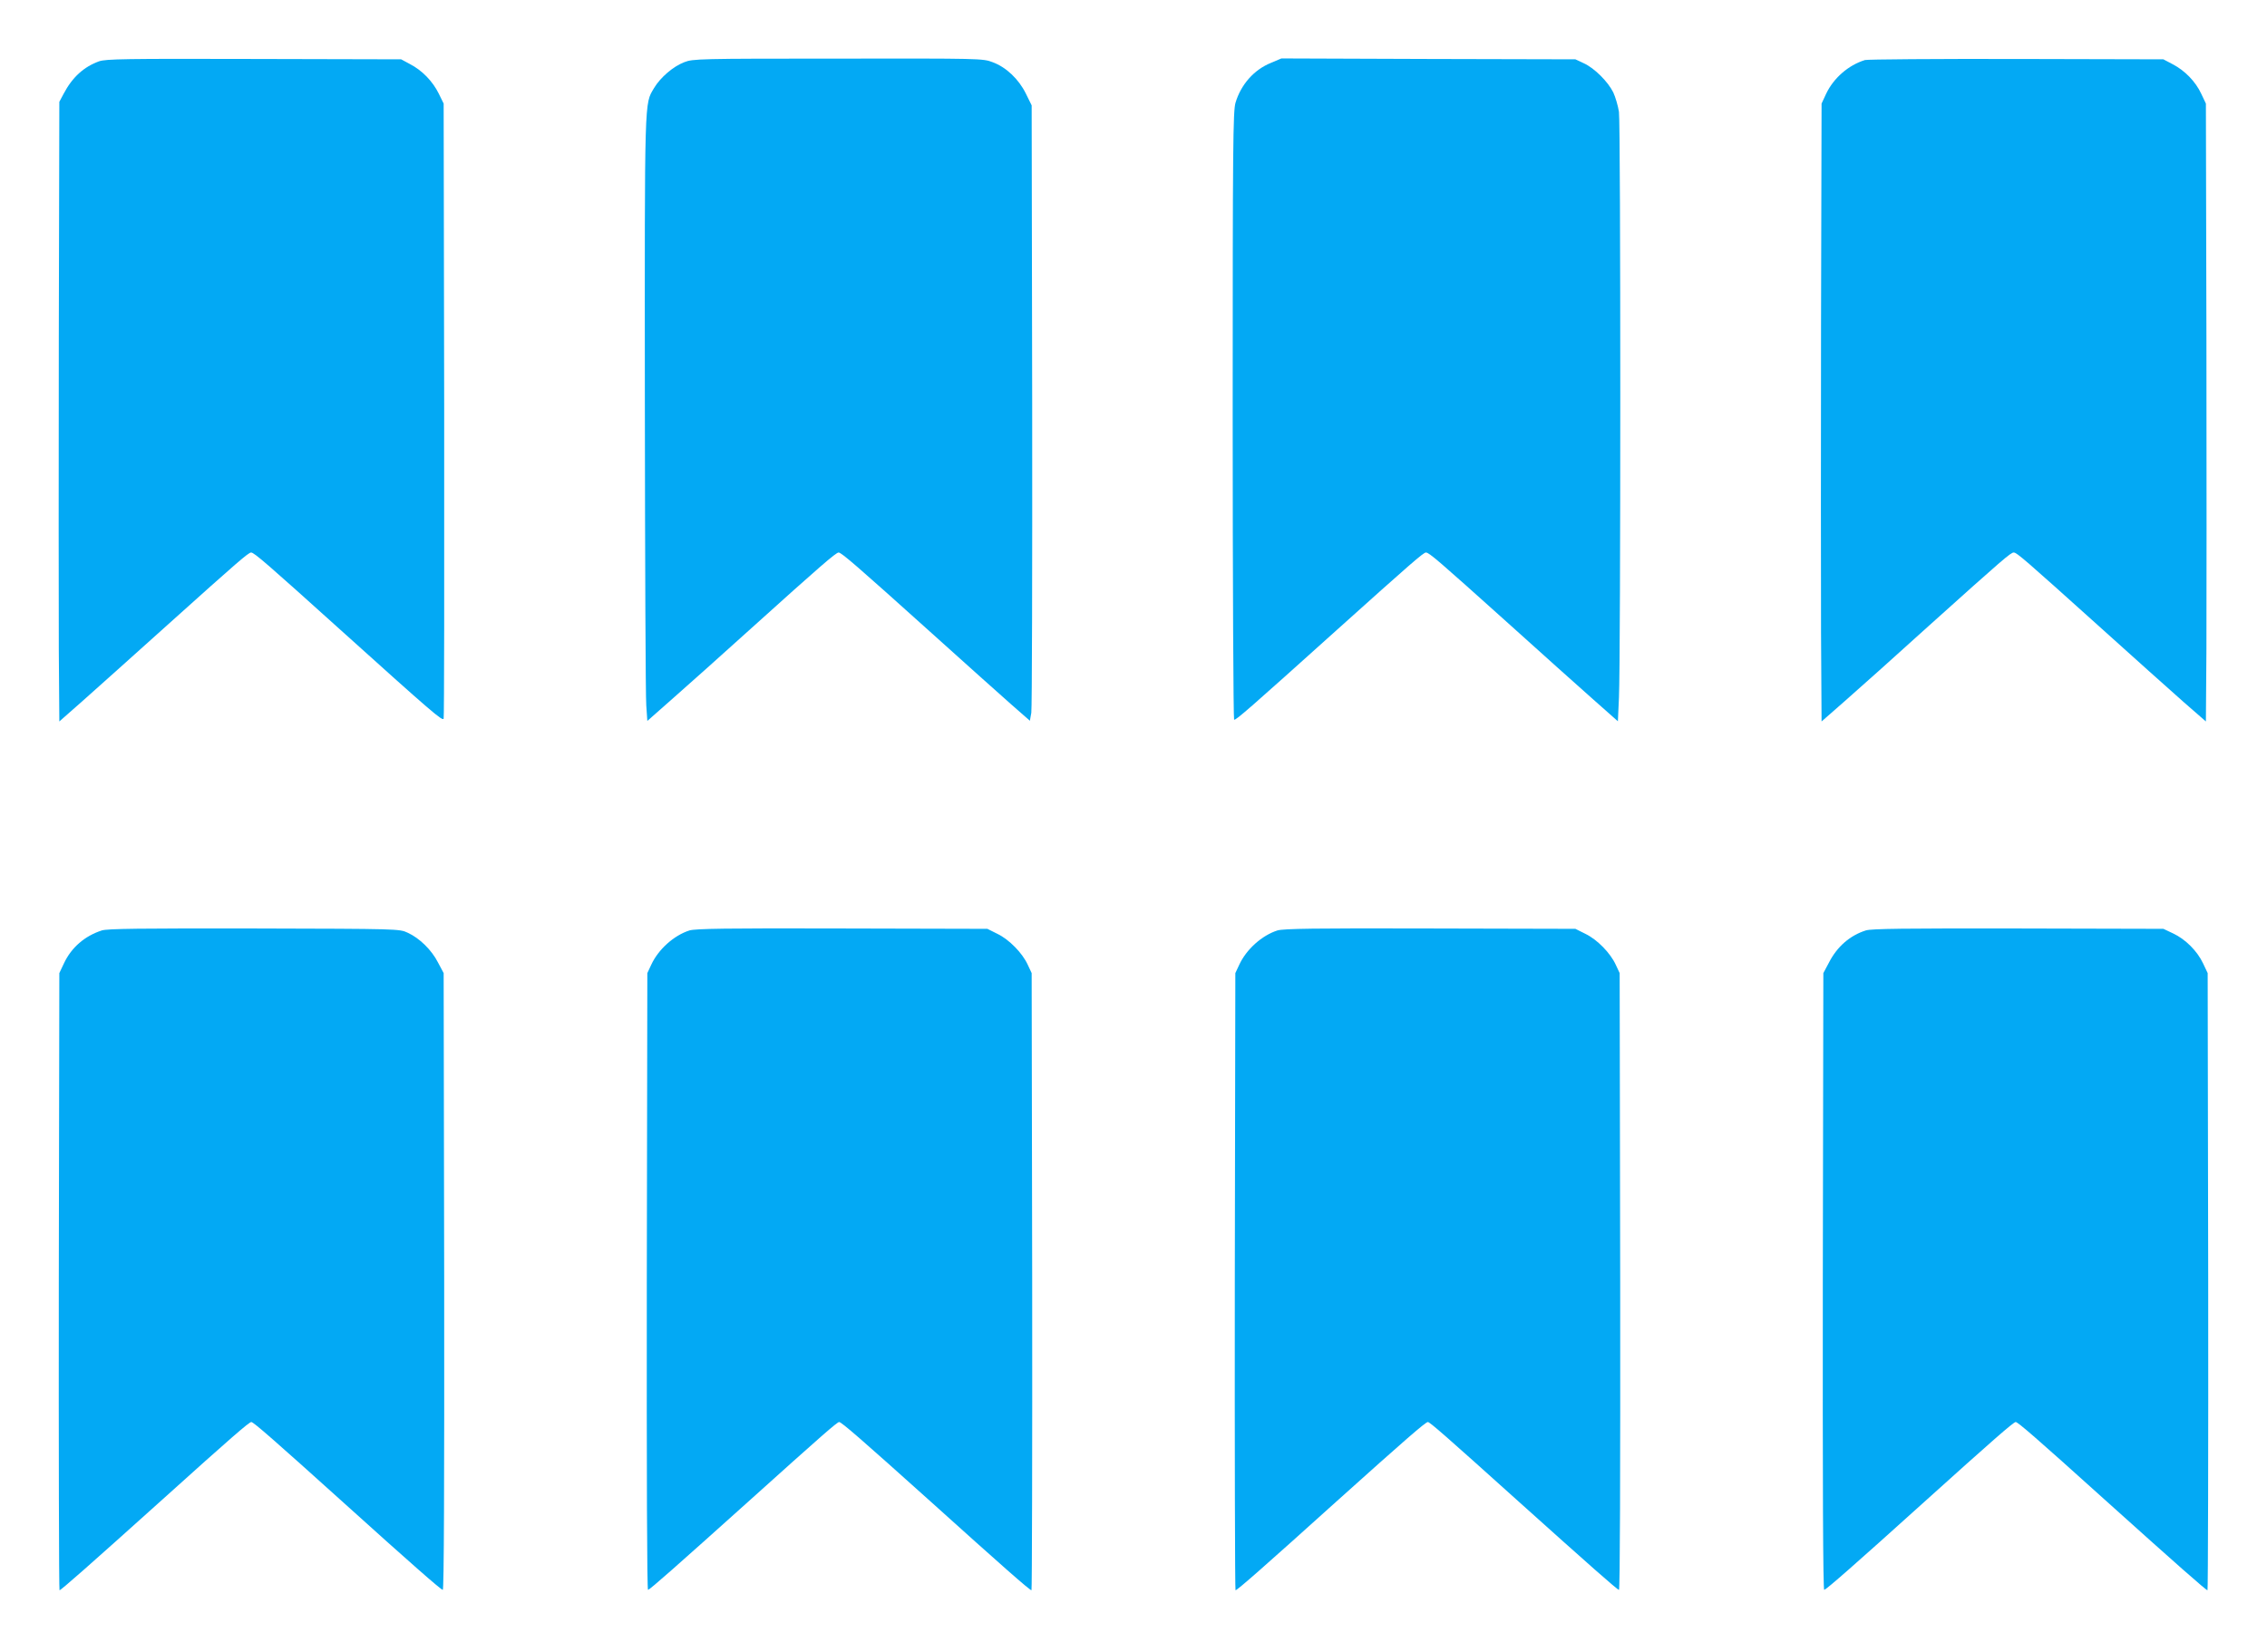
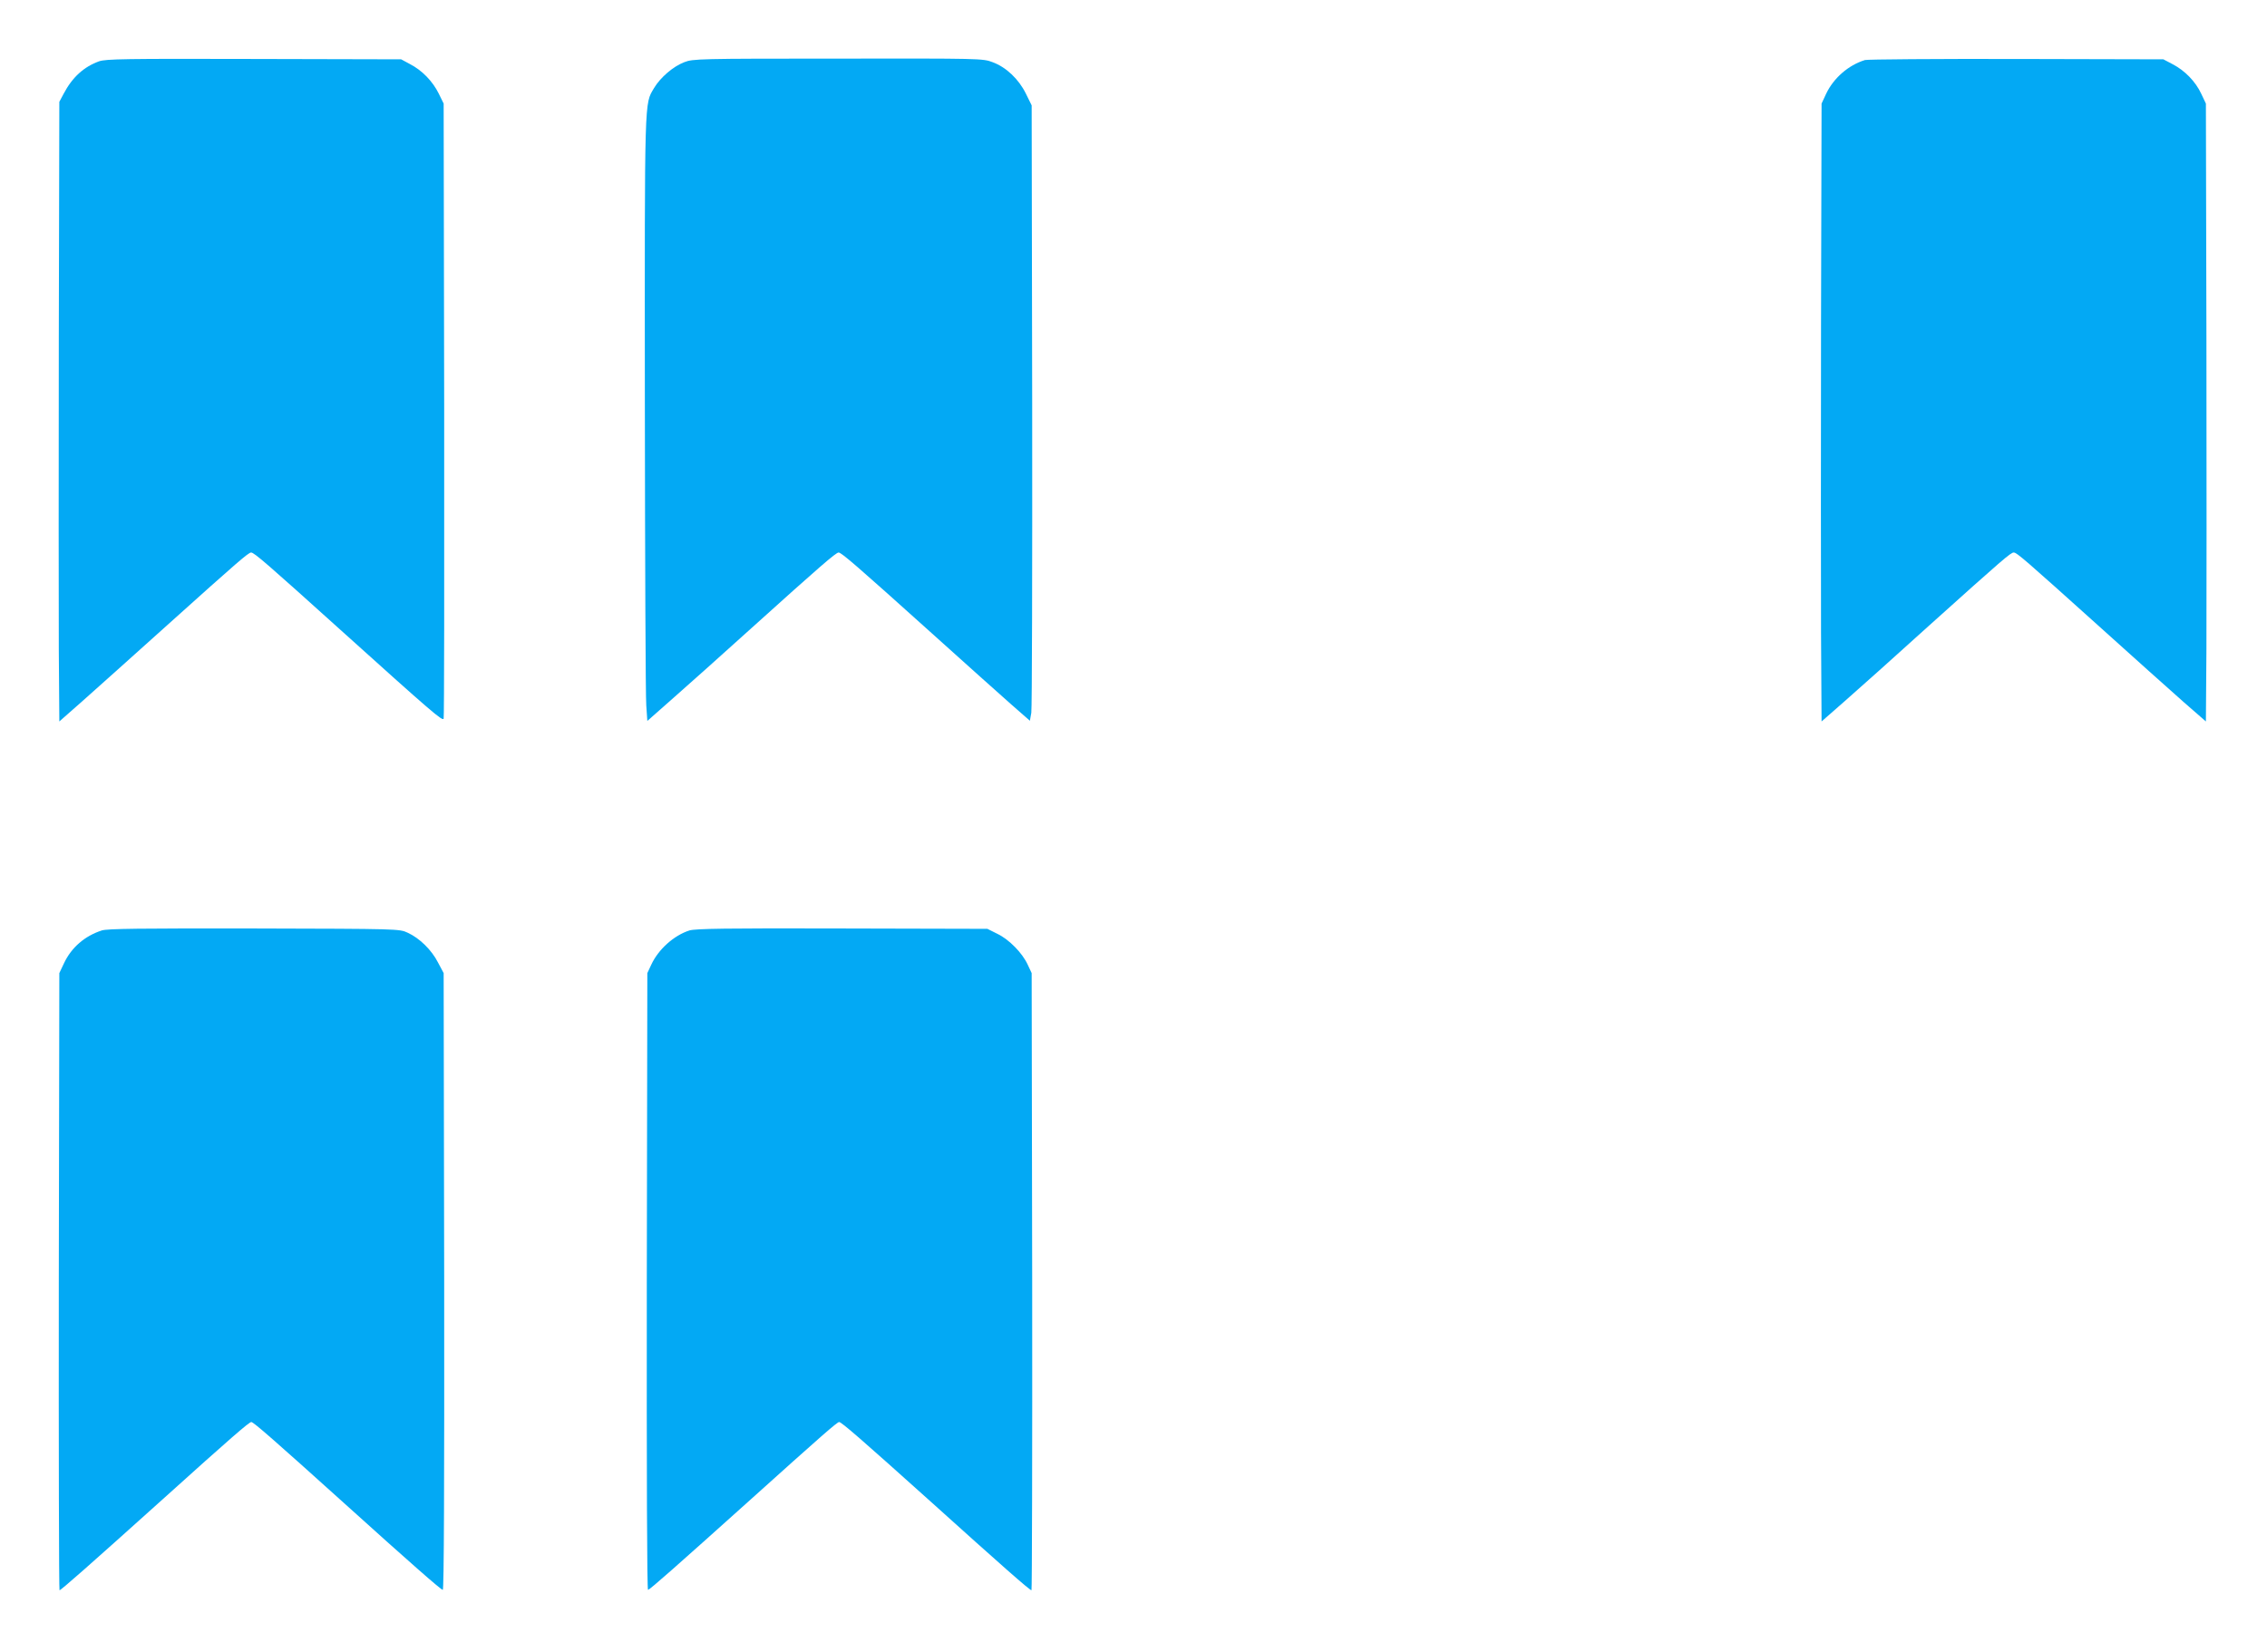
<svg xmlns="http://www.w3.org/2000/svg" version="1.0" width="1280pt" height="933pt" viewBox="0 0 1280 933" preserveAspectRatio="xMidYMid meet">
  <g transform="translate(0,933) scale(0.1,-0.1)" fill="#03a9f4" stroke="none">
    <path d="M560 8984 c-86 -31 -151 -89 -201 -184 l-24 -45 -3 -1340 c-1 -737 -1 -1524 0 -1750 l3 -409 135 119 c74 66 290 259 480 430 395 355 453 405 468 405 17 0 94 -67 499 -432 525 -473 582 -522 588 -506 3 7 4 792 3 1743 l-3 1730 -28 57 c-34 69 -94 131 -162 166 l-50 27 -830 2 c-734 2 -835 0 -875 -13z" />
    <path d="M3864 8979 c-63 -24 -135 -86 -171 -146 -55 -94 -53 -28 -52 -1778 1 -891 4 -1660 8 -1708 l6 -88 145 128 c80 70 281 250 445 398 385 347 475 425 490 425 16 0 106 -78 525 -455 190 -171 392 -352 450 -403 l105 -92 8 45 c4 24 6 806 5 1737 l-3 1693 -33 67 c-40 81 -111 149 -188 177 -54 21 -71 21 -872 20 -789 0 -819 -1 -868 -20z" />
-     <path d="M7176 8975 c-96 -39 -169 -122 -200 -225 -14 -48 -16 -233 -16 -1766 0 -942 4 -1715 8 -1718 9 -5 90 66 577 504 423 380 492 440 506 440 18 0 70 -45 453 -389 193 -174 414 -372 491 -440 l140 -124 6 134 c10 214 10 3237 0 3307 -5 34 -20 84 -32 110 -30 61 -107 138 -167 165 l-47 22 -830 2 -830 3 -59 -25z" />
    <path d="M10530 8991 c-94 -29 -177 -102 -219 -190 l-26 -56 -3 -1245 c-1 -685 -1 -1470 0 -1744 l3 -500 130 114 c72 63 288 256 480 430 415 373 458 410 475 410 17 0 61 -38 480 -415 195 -176 411 -369 480 -430 l125 -109 3 409 c1 226 1 1011 0 1745 l-3 1335 -26 55 c-32 69 -92 131 -161 167 l-53 28 -830 2 c-456 1 -841 -2 -855 -6z" />
    <path d="M575 4076 c-96 -31 -172 -96 -214 -186 l-26 -55 -3 -1742 c-1 -959 1 -1743 4 -1743 8 0 167 140 584 515 386 348 487 435 499 435 12 0 130 -103 526 -460 379 -342 540 -483 555 -488 7 -3 9 608 8 1740 l-3 1743 -32 60 c-36 71 -105 138 -171 168 -47 22 -50 22 -867 24 -642 1 -829 -1 -860 -11z" />
    <path d="M3893 4076 c-88 -28 -176 -107 -216 -194 l-22 -47 -3 -1743 c-1 -1094 1 -1742 7 -1740 13 4 169 142 571 503 409 368 497 445 508 445 13 0 128 -100 521 -453 395 -356 555 -497 565 -497 3 0 5 784 4 1743 l-3 1742 -22 47 c-30 66 -105 143 -172 175 l-56 28 -820 2 c-655 2 -828 -1 -862 -11z" />
-     <path d="M7213 4076 c-88 -28 -176 -107 -216 -194 l-22 -47 -3 -1743 c-1 -958 1 -1742 4 -1742 10 0 170 141 565 497 393 353 508 453 521 453 11 0 99 -77 508 -445 402 -361 558 -499 571 -503 6 -2 8 646 7 1740 l-3 1743 -22 47 c-30 66 -105 143 -172 175 l-56 28 -820 2 c-655 2 -828 -1 -862 -11z" />
-     <path d="M10535 4076 c-89 -28 -162 -91 -208 -181 l-32 -60 -3 -1743 c-1 -1132 1 -1743 8 -1740 15 5 176 146 555 488 396 357 514 460 526 460 12 0 113 -87 499 -435 417 -375 576 -515 584 -515 3 0 5 784 4 1743 l-3 1742 -26 55 c-33 70 -99 136 -169 169 l-55 26 -820 2 c-640 1 -829 -1 -860 -11z" />
  </g>
</svg>